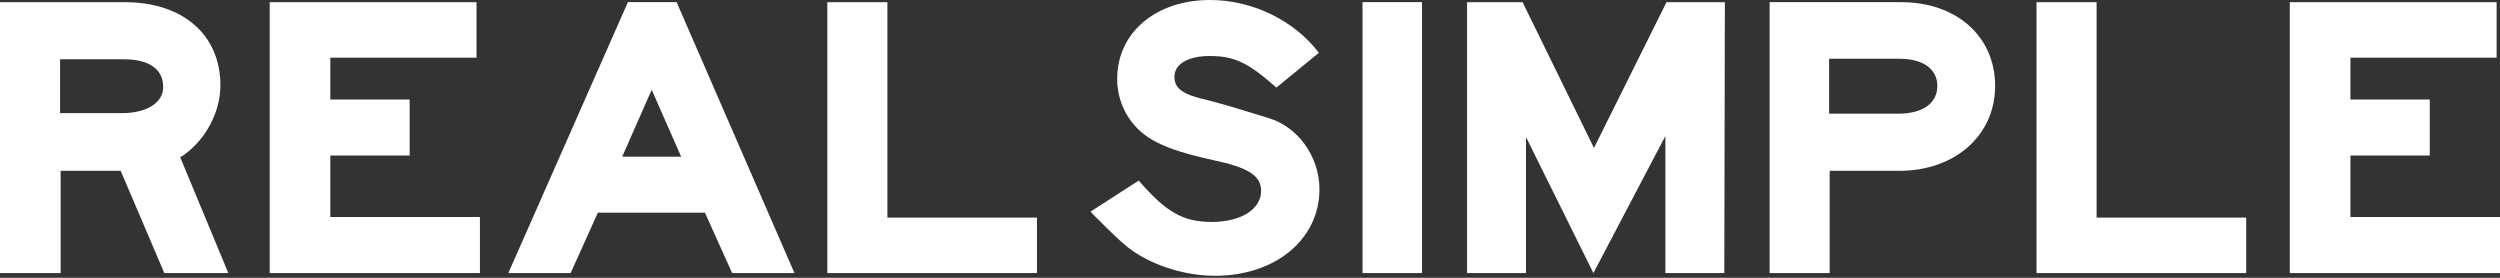
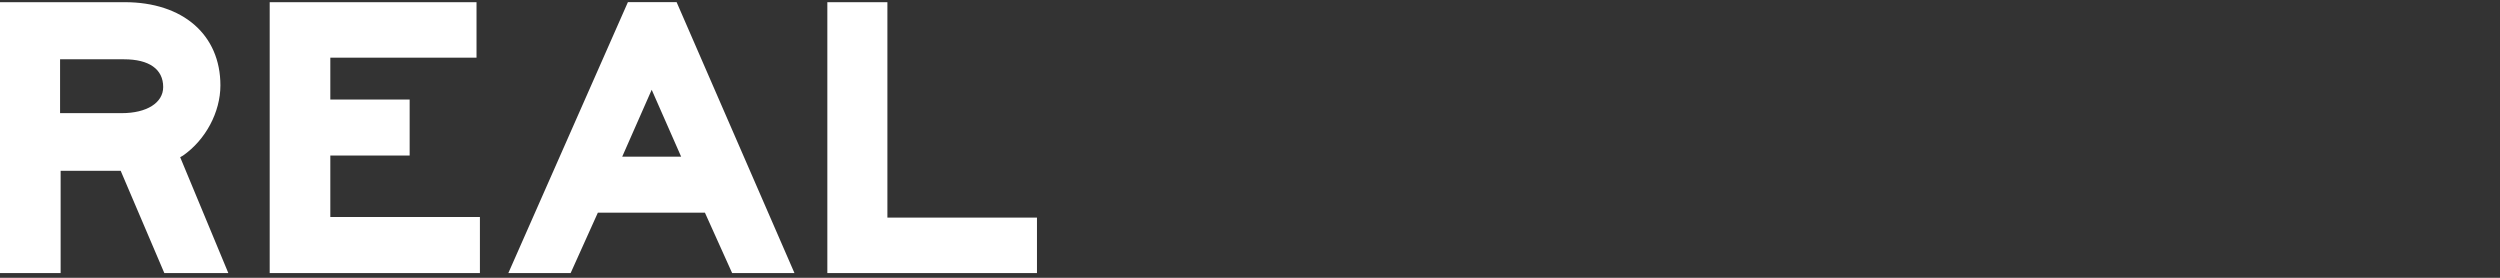
<svg xmlns="http://www.w3.org/2000/svg" width="171" height="19" viewBox="0 0 171 19" fill="none">
  <rect x="0" y="0" width="171" height="19" fill="#333333" stroke="none" />
  <g clip-path="url(#clip0_356_48714)">
    <path fill-rule="evenodd" clip-rule="evenodd" d="M8.332 7.739C10.037 7.739 11.162 7.033 11.162 5.953C11.162 4.726 10.193 4.056 8.487 4.056H4.109V7.739H8.333H8.332ZM0 0.149H8.527C12.518 0.149 15.076 2.381 15.076 5.842C15.076 7.665 14.068 9.563 12.519 10.641L12.324 10.753L15.618 18.678H11.24L8.255 11.683H4.147V18.678H0V0.149ZM18.447 0.149H32.594V3.944H22.594V6.809H28.02V10.64H22.594V14.845H32.826V18.677H18.447V0.149ZM46.59 10.716L44.576 6.14L42.56 10.715H46.59V10.716ZM34.771 18.677L42.948 0.148H46.281L54.341 18.677H50.078L48.217 14.547H40.893L39.032 18.677H34.77H34.771ZM56.59 0.149H60.698V14.883H70.929V18.677H56.59V0.149Z" fill="white" />
-     <path fill-rule="evenodd" clip-rule="evenodd" d="M77.889 12.352C79.788 14.547 80.95 15.18 82.888 15.18C84.864 15.18 86.26 14.324 86.26 13.059C86.26 12.018 85.407 11.459 82.927 10.939C79.554 10.194 78.16 9.487 77.191 8.036C76.679 7.243 76.41 6.328 76.415 5.394C76.415 2.233 79.051 0 82.772 0C85.639 0 88.507 1.376 90.213 3.61L87.305 5.99C85.368 4.278 84.438 3.831 82.733 3.831C81.26 3.831 80.33 4.39 80.33 5.246C80.33 6.064 80.911 6.473 82.578 6.845C83.004 6.956 83.585 7.105 84.322 7.329L86.763 8.073C88.778 8.668 90.251 10.714 90.251 12.947C90.251 16.37 87.229 18.863 83.121 18.863C80.99 18.863 78.664 18.119 77.114 16.891C76.609 16.482 75.989 15.888 75.176 15.068C74.905 14.808 74.866 14.771 74.594 14.473L77.888 12.352H77.889Z" fill="white" />
-     <path fill-rule="evenodd" clip-rule="evenodd" d="M93.197 18.677H97.266V0.148H93.197V18.677ZM100.347 0.149H104.145L109.028 10.12L113.989 0.149H117.981L117.942 18.677H113.912V9.302L108.989 18.677L104.378 9.376V18.677H100.347V0.149ZM129.53 7.776H129.839C131.507 7.776 132.514 7.069 132.514 5.878C132.514 4.725 131.545 4.018 129.918 4.018H125.112V7.776H129.53ZM121.042 0.148H130.033C133.832 0.148 136.467 2.493 136.467 5.879C136.467 9.264 133.715 11.683 129.918 11.683H125.15V18.677H121.042V0.148ZM139.298 0.149H143.407V14.883H153.639V18.677H139.298V0.149ZM156.622 0.149H170.768V3.944H160.769V6.809H166.195V10.64H160.769V14.845H171.001V18.677H156.622V0.149Z" fill="white" />
  </g>
  <defs>
    <clipPath id="clip0_356_48714">
      <rect width="171" height="19" fill="white" />
    </clipPath>
  </defs>
</svg>